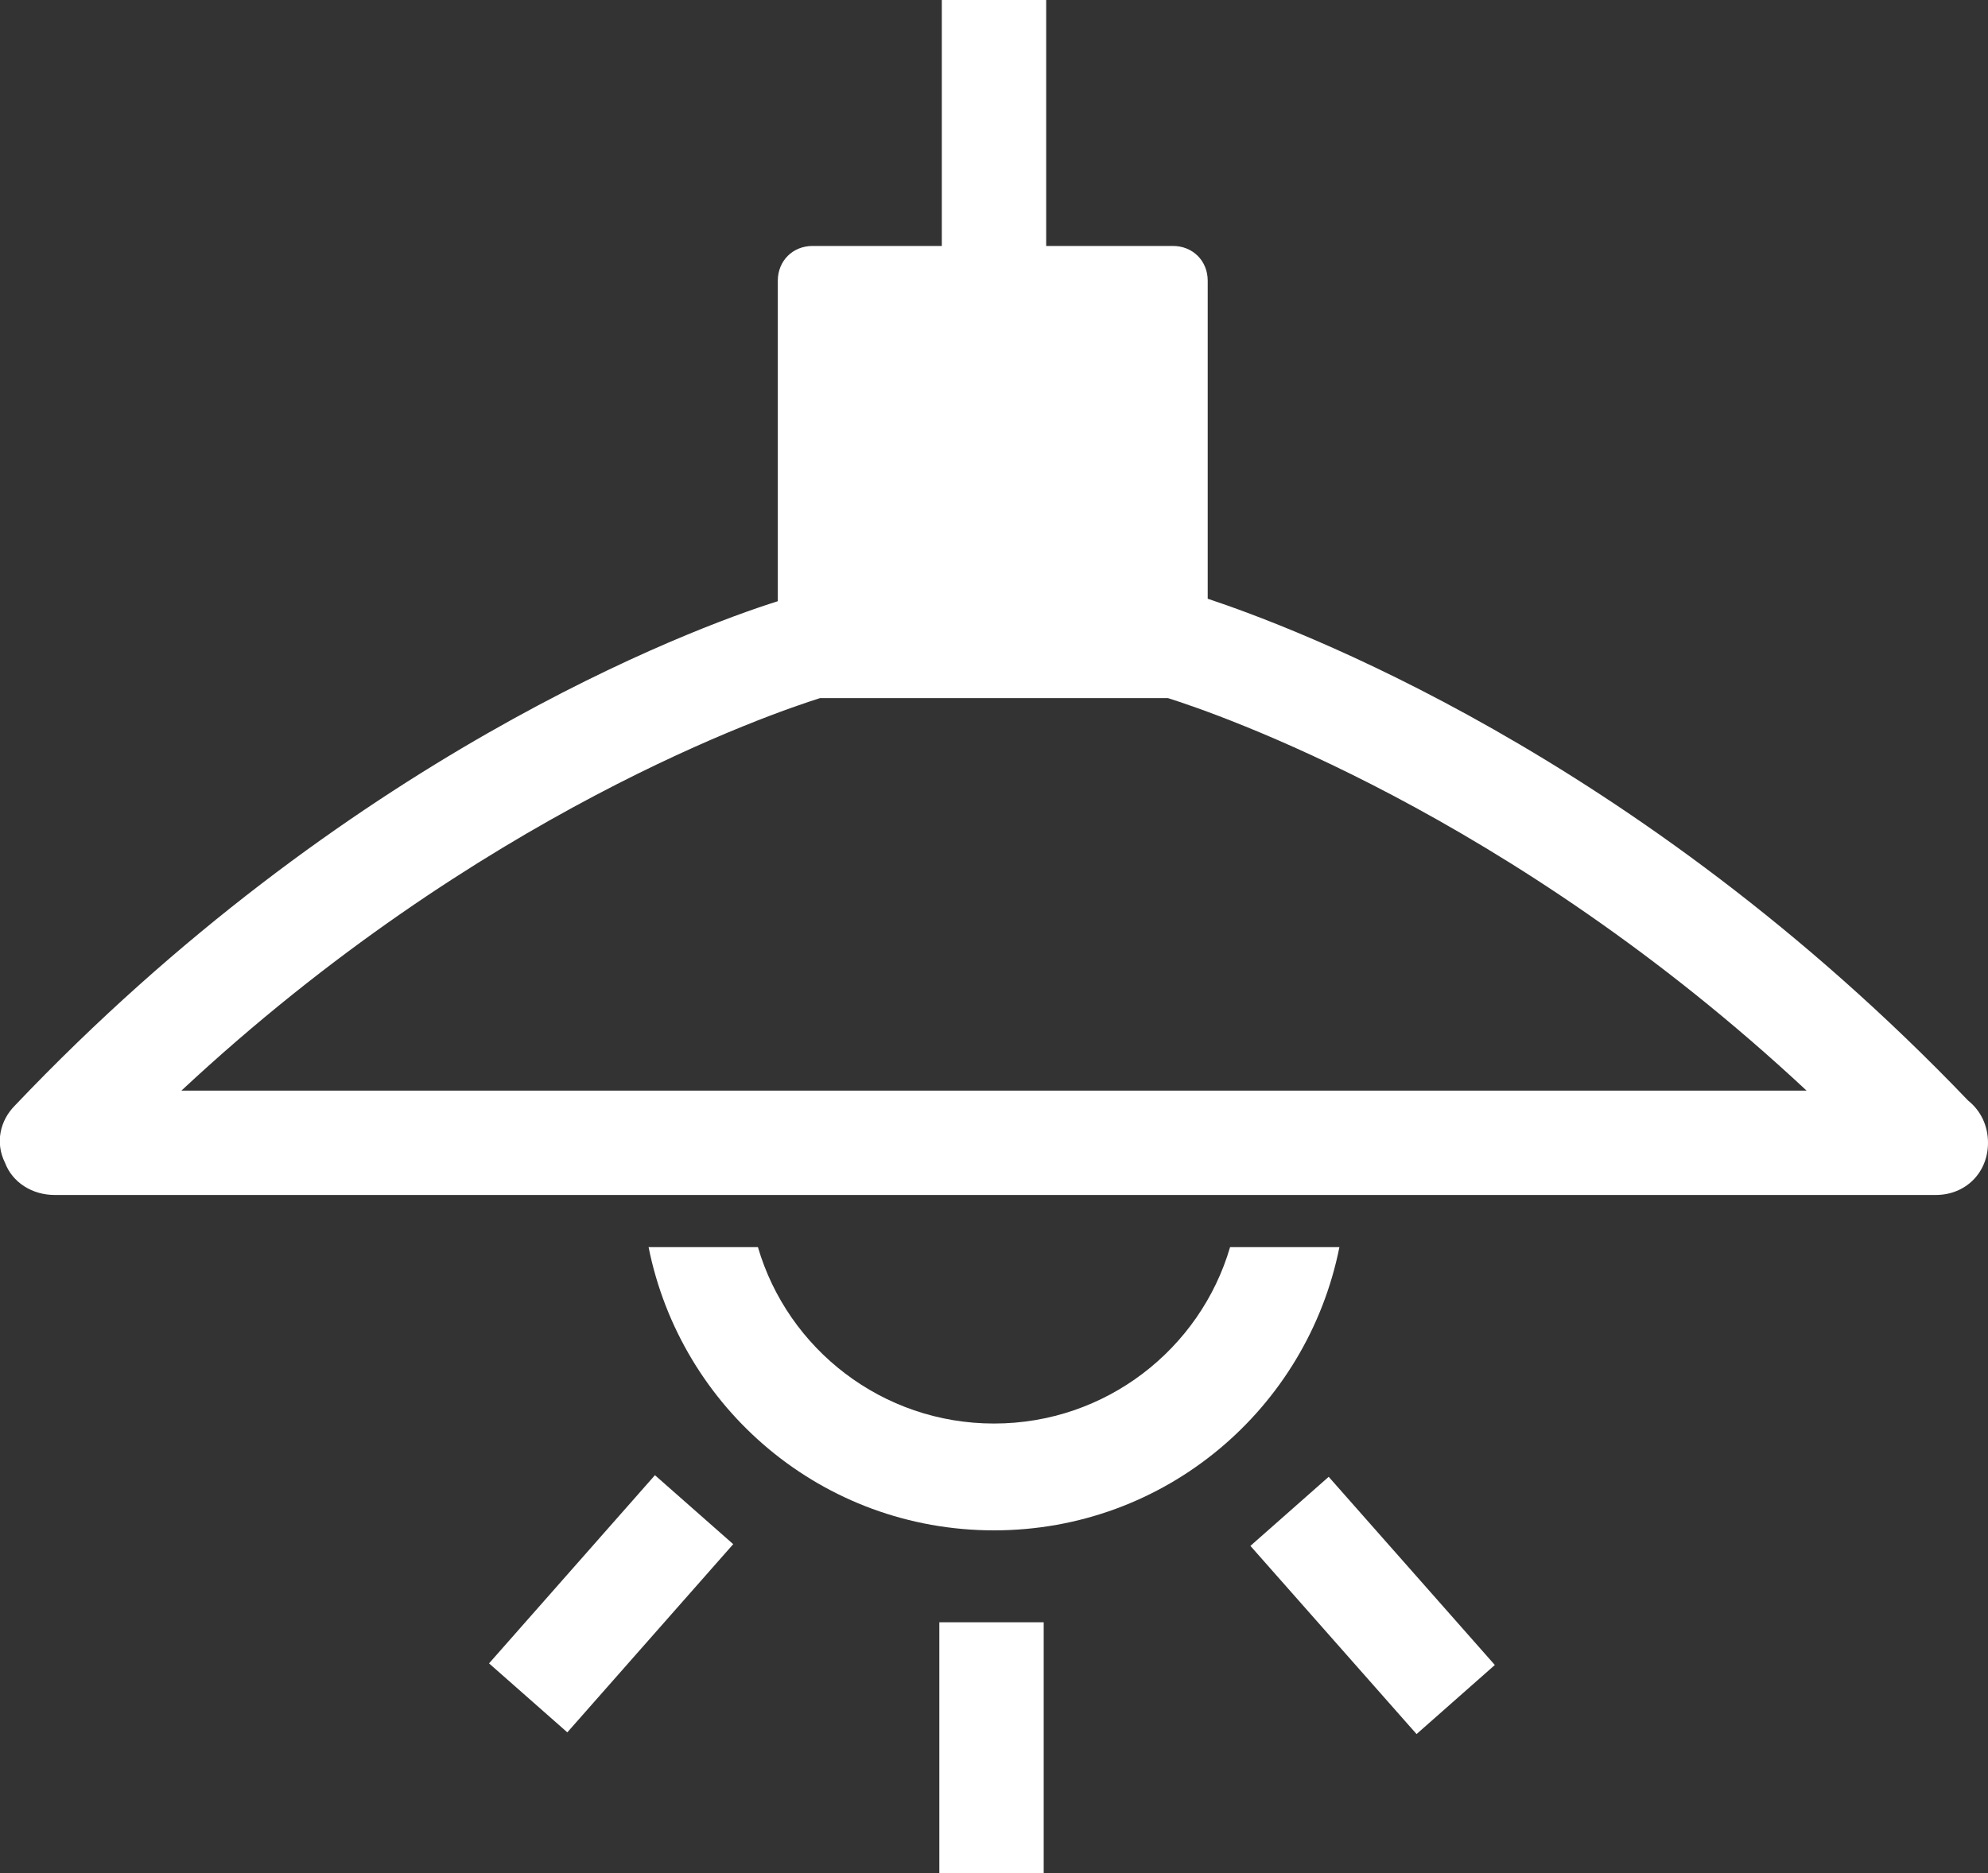
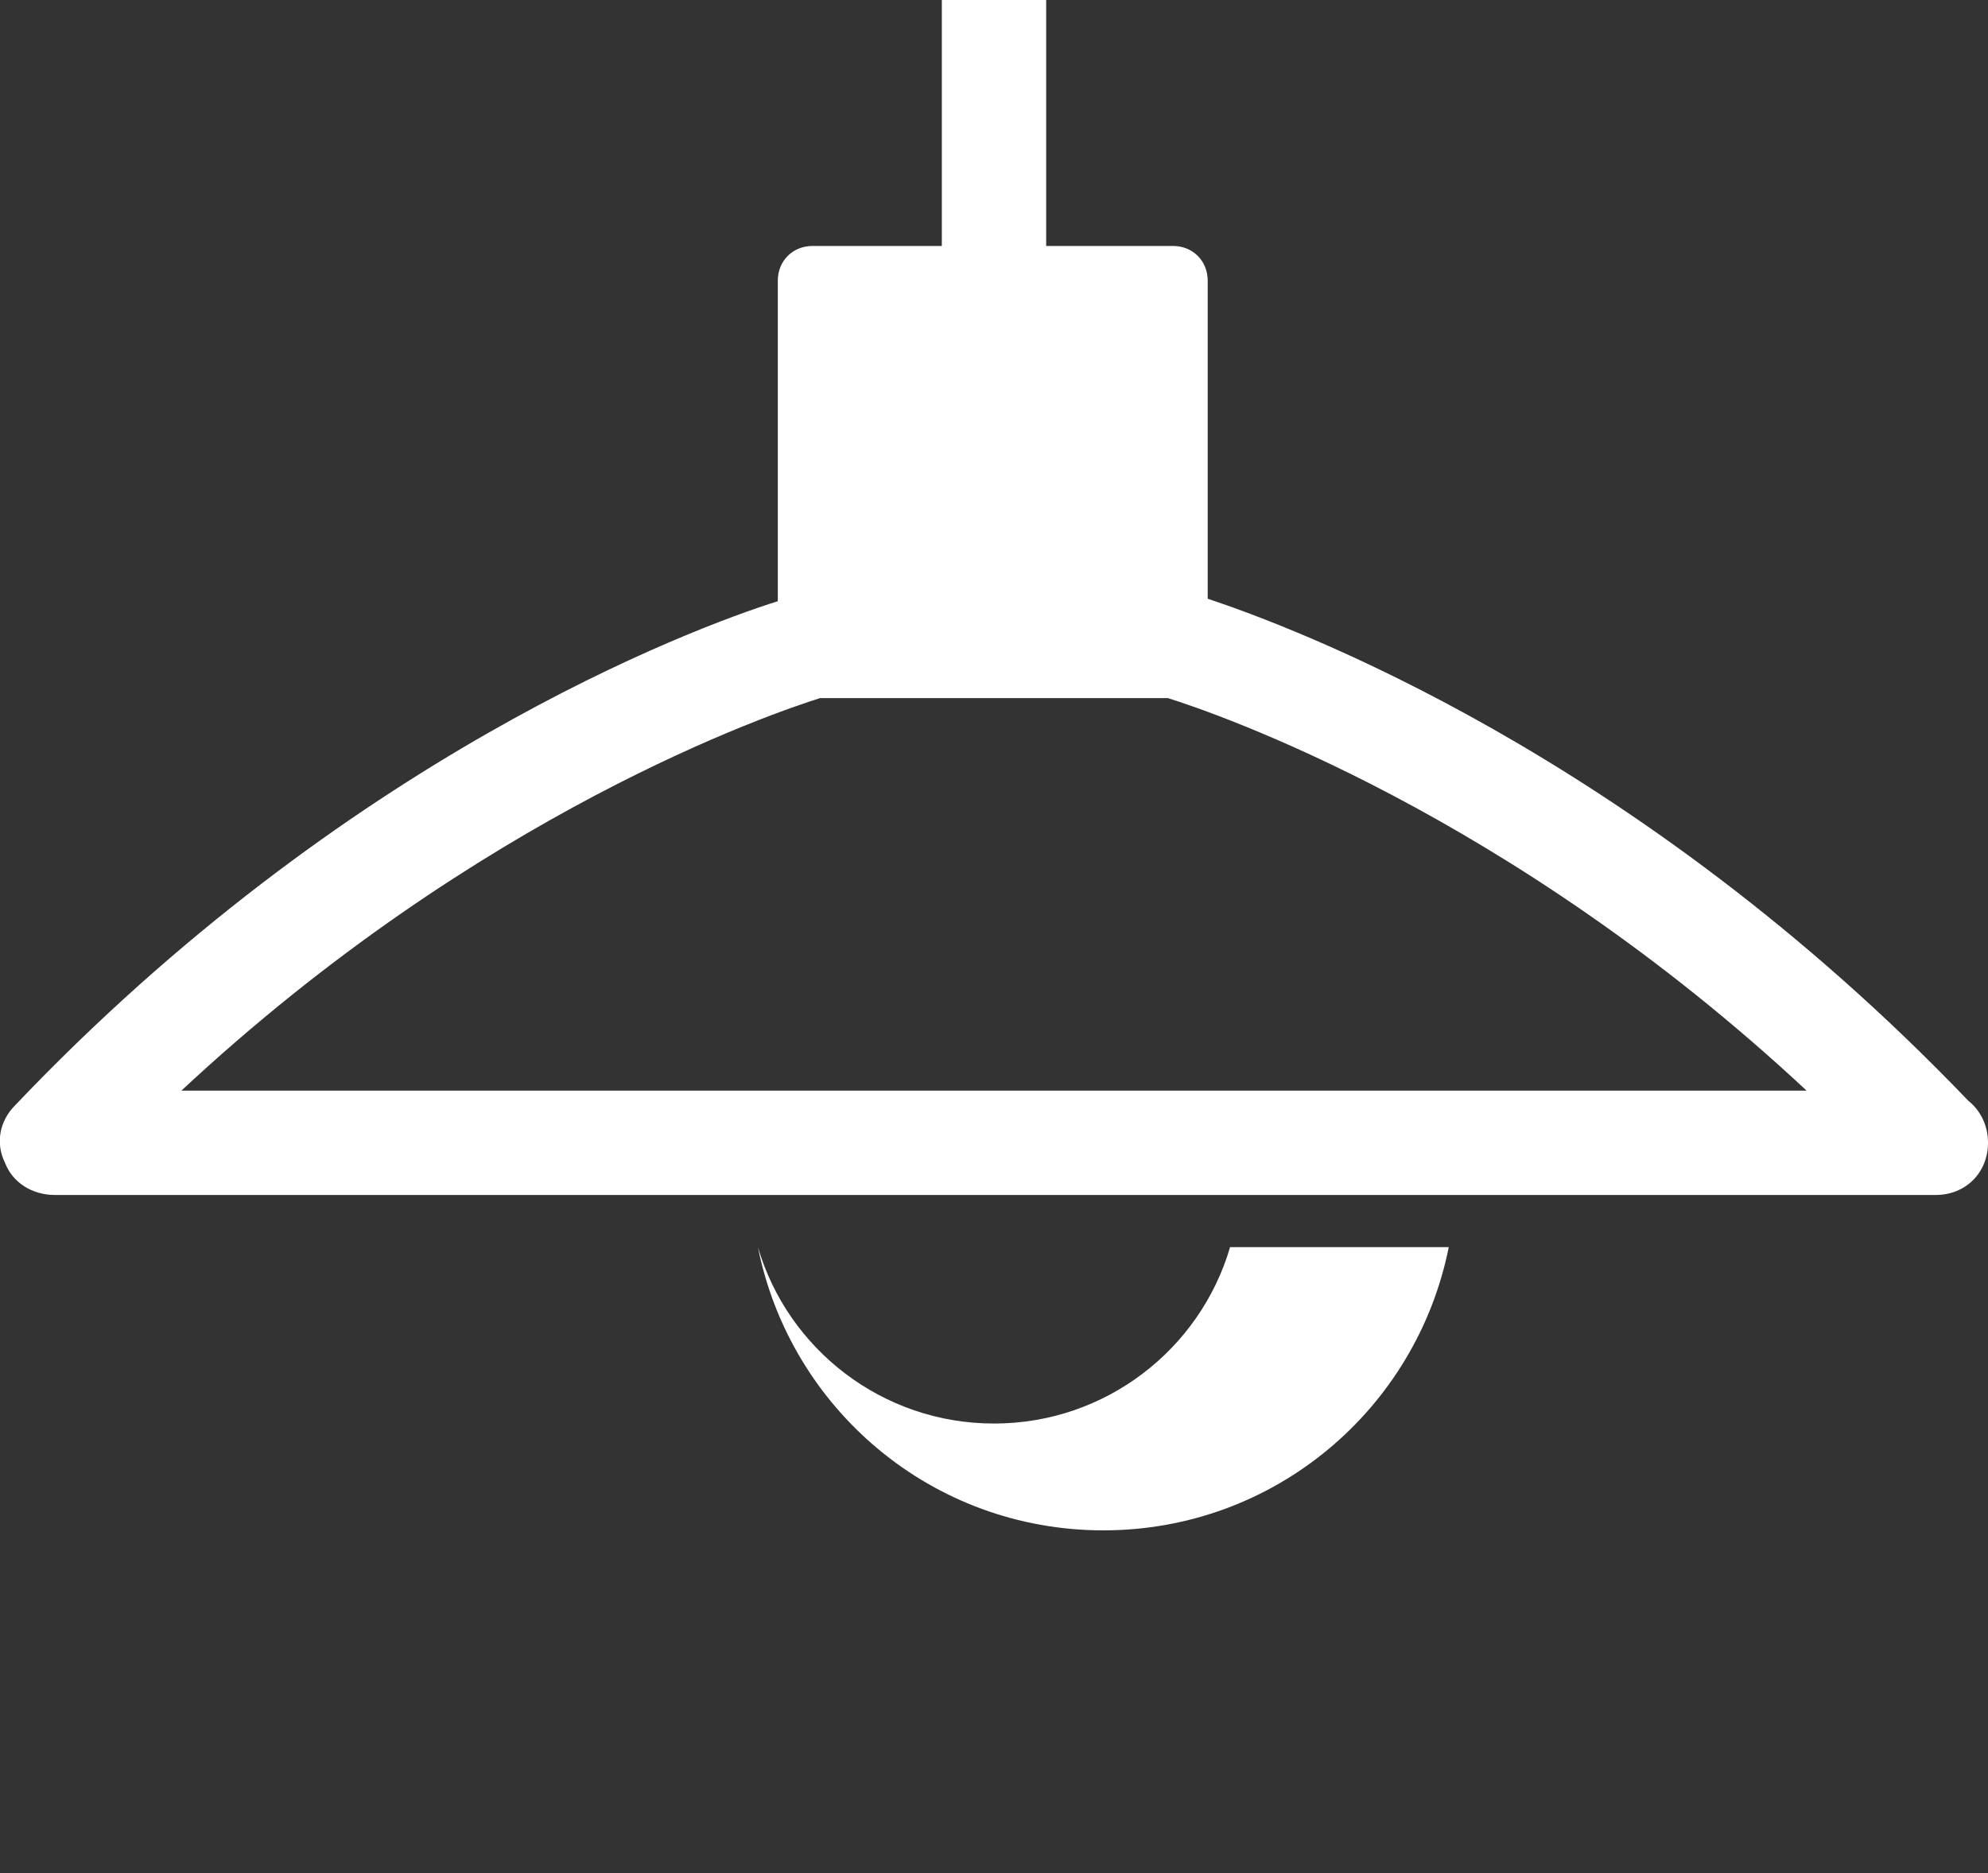
<svg xmlns="http://www.w3.org/2000/svg" version="1.1" id="レイヤー_1" x="0px" y="0px" viewBox="0 0 80 75.4" style="enable-background:new 0 0 80 75.4;" xml:space="preserve">
  <rect x="0" y="0" width="80" height="75.4" fill="#333333" stroke="none" />
  <style type="text/css">
	.st0{fill:#FFFFFF;}
</style>
  <g>
-     <rect x="37.8" y="65.3" class="st0" width="4.2" height="10.1" />
-     <rect x="53.1" y="59.6" transform="matrix(0.75 -0.662 0.662 0.75 -28.962 52.677)" class="st0" width="4.2" height="10.1" />
-     <rect x="19.6" y="62.5" transform="matrix(0.661 -0.75 0.75 0.661 -40.151 40.342)" class="st0" width="10.1" height="4.2" />
-     <path class="st0" d="M49.5,50.2c-1.2,4.1-5,7.1-9.5,7.1c-4.5,0-8.3-3-9.5-7.1h-4.4c1.3,6.5,7,11.4,13.9,11.4   c6.9,0,12.6-4.9,13.9-11.4H49.5z" />
+     <path class="st0" d="M49.5,50.2c-1.2,4.1-5,7.1-9.5,7.1c-4.5,0-8.3-3-9.5-7.1c1.3,6.5,7,11.4,13.9,11.4   c6.9,0,12.6-4.9,13.9-11.4H49.5z" />
    <path class="st0" d="M79.2,44.3C65.8,30.3,51.9,25.2,48.6,24.1V11.3c0-0.8-0.6-1.4-1.4-1.4h-5.1V0h-4.2v9.9h-5.2   c-0.8,0-1.4,0.6-1.4,1.4v12.9c-3.5,1.1-17.4,6.3-30.7,20.3C0,45.1-0.2,46,0.2,46.8c0.3,0.8,1.1,1.3,2,1.3h75.7c0,0,0,0,0,0   c1.2,0,2.1-0.9,2.1-2.1C80,45.3,79.7,44.7,79.2,44.3z M7.3,43.9c12-11.2,23.8-15.2,25.7-15.8h14c1.9,0.6,13.7,4.6,25.7,15.8H7.3z" />
  </g>
</svg>